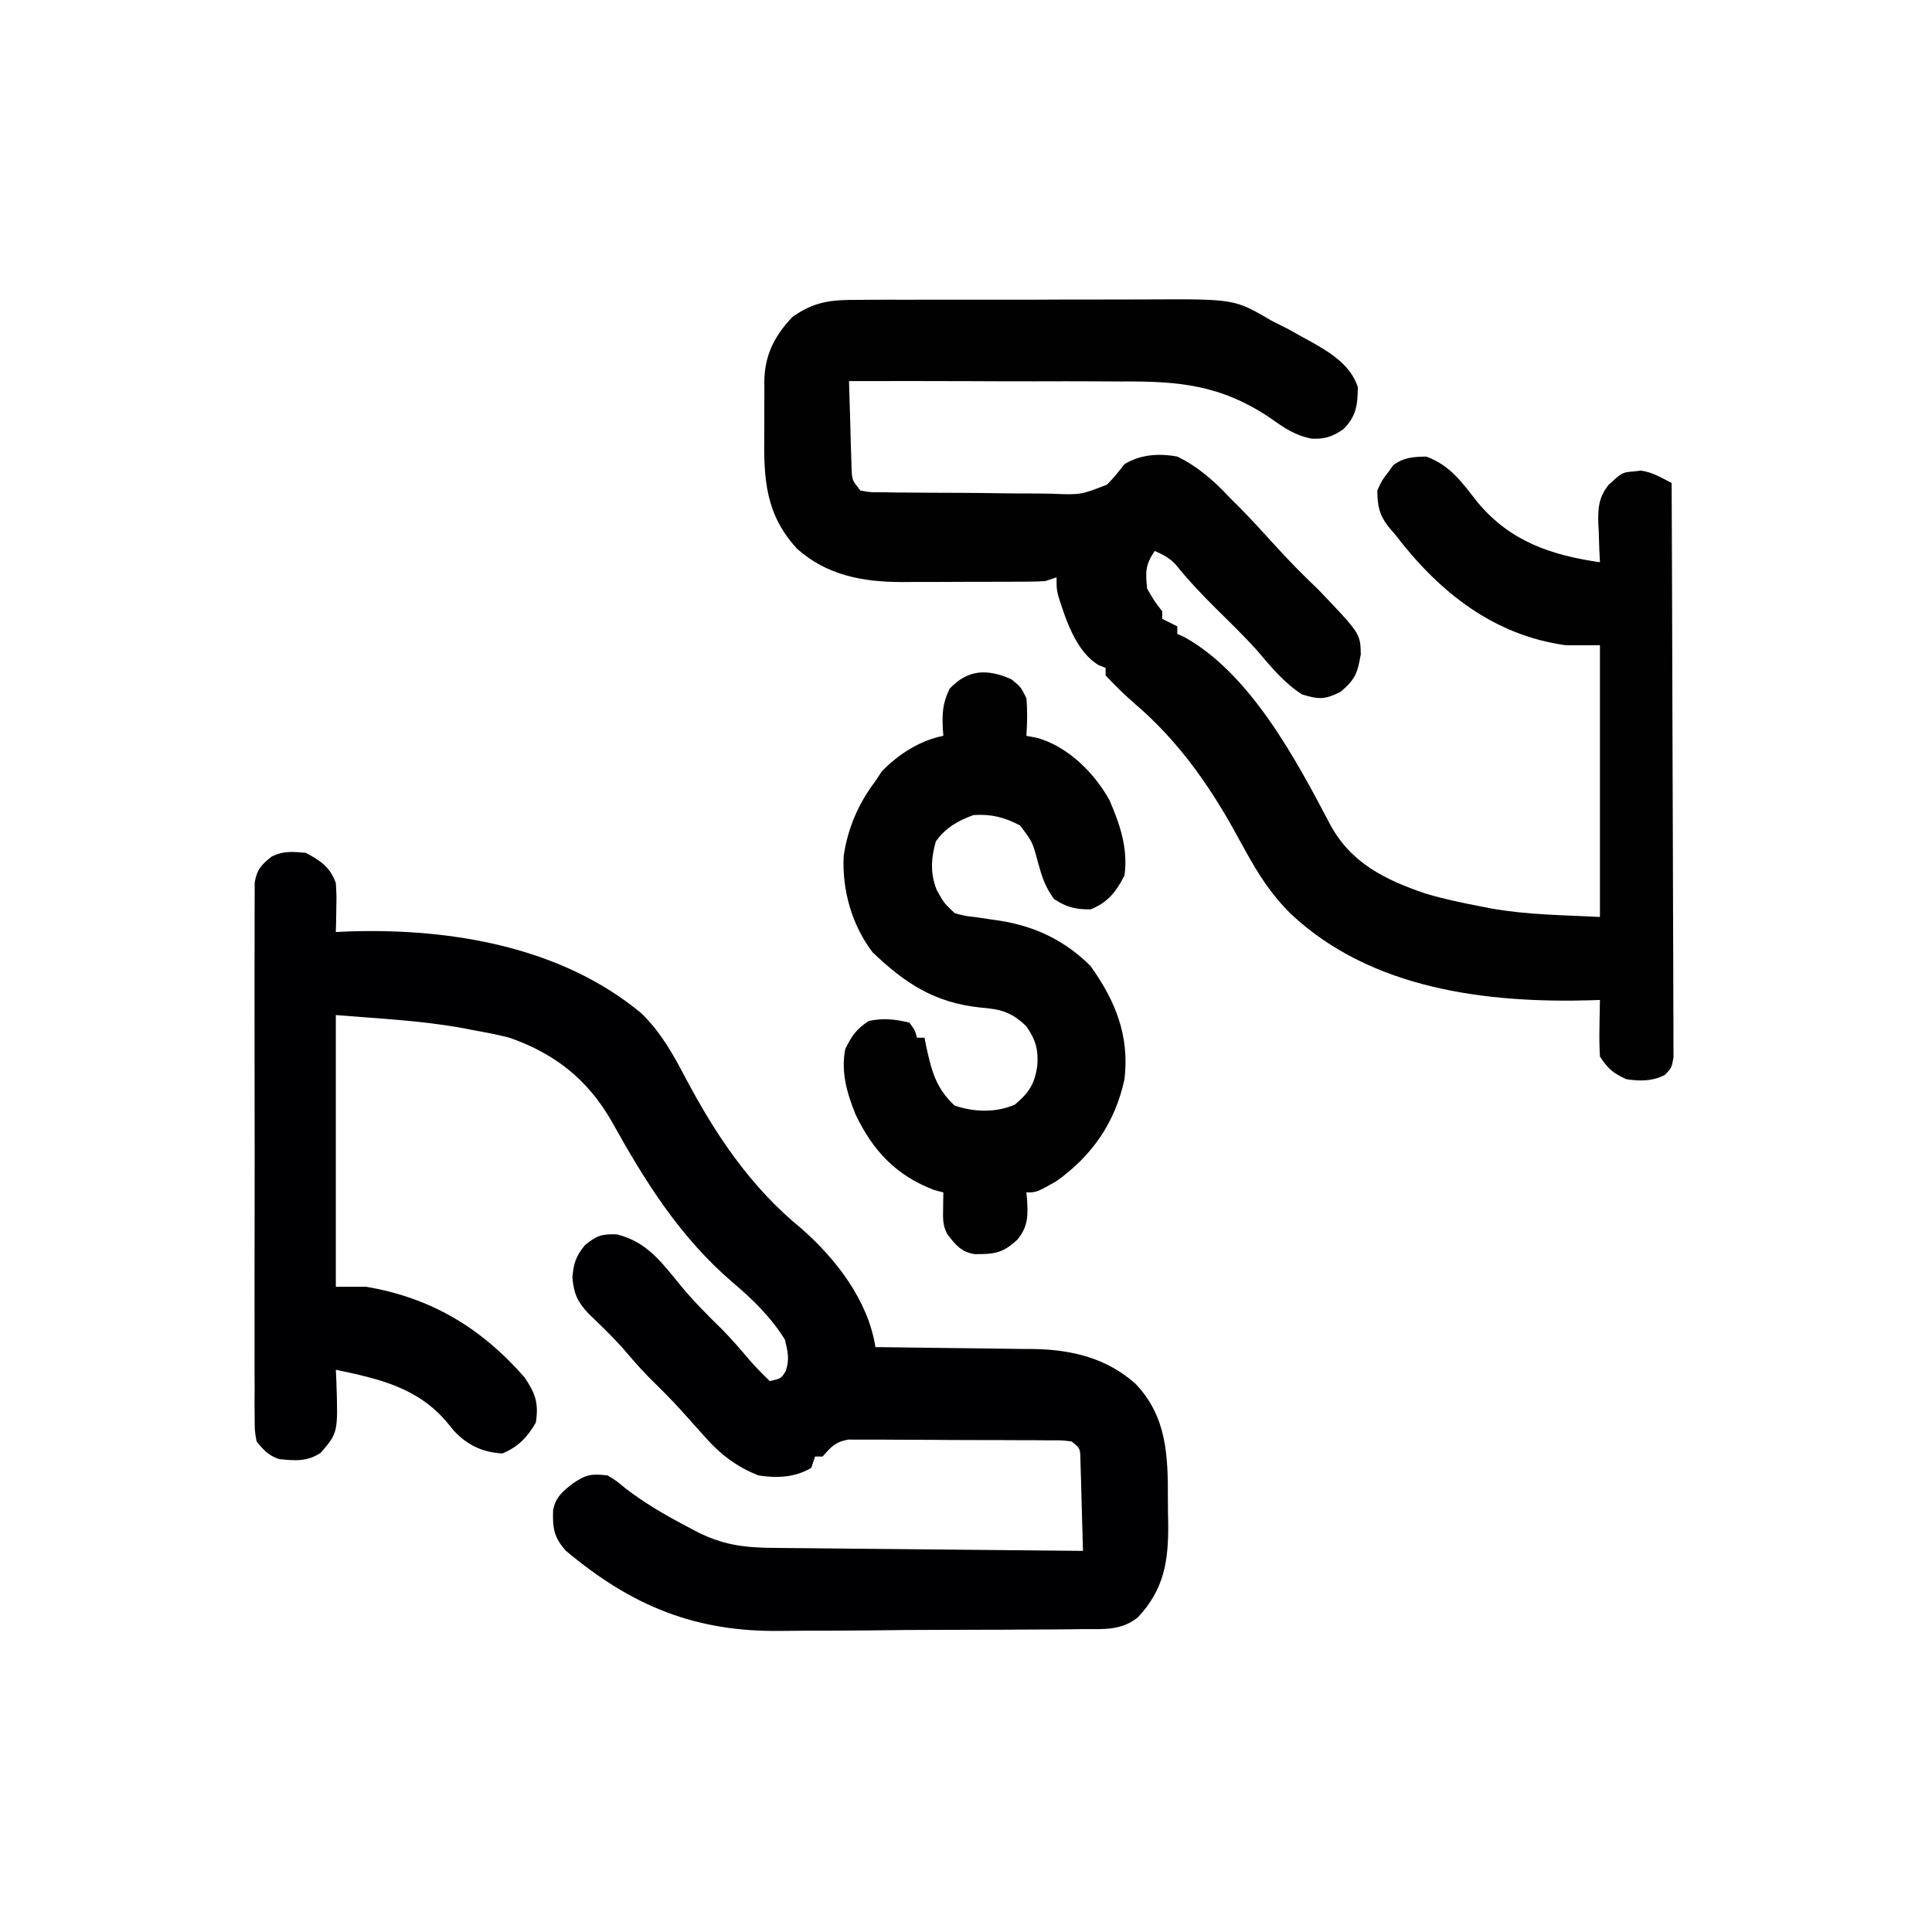
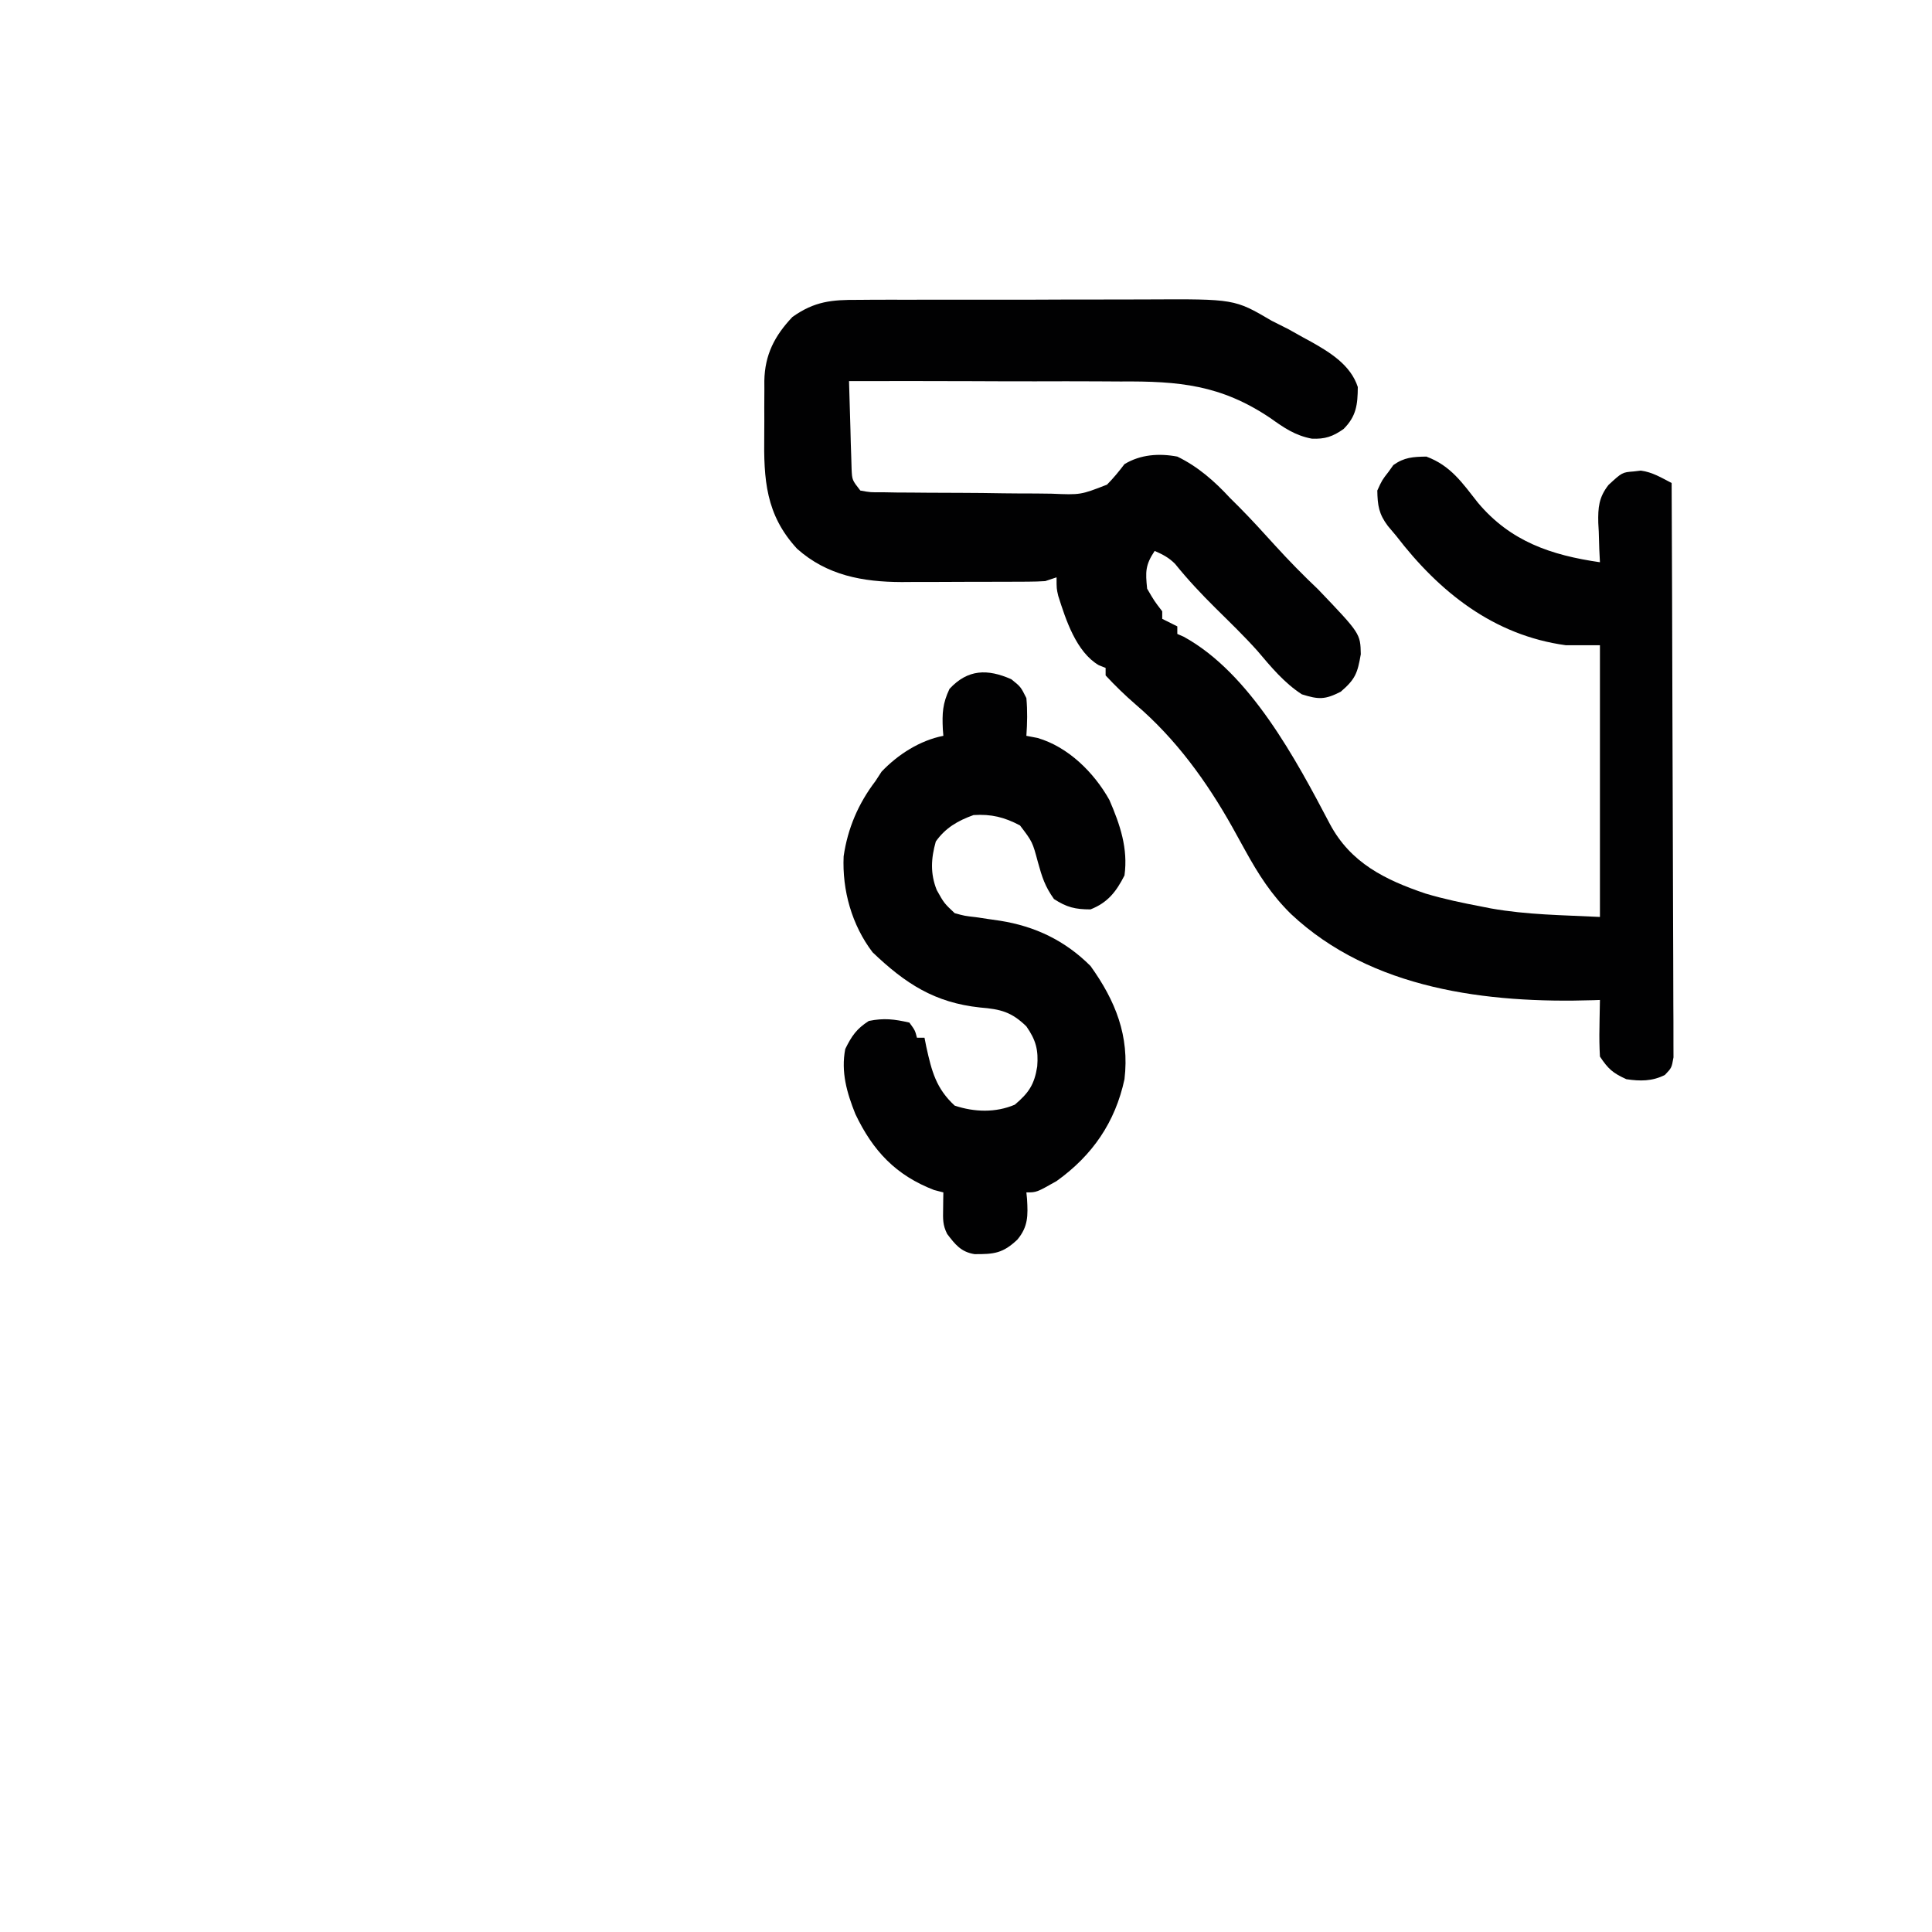
<svg xmlns="http://www.w3.org/2000/svg" width="512" height="512">
-   <path d="M0 0 C3.989 2.107 6.436 3.753 8 8 C8.195 11.234 8.195 11.234 8.125 14.75 C8.107 15.92 8.089 17.091 8.07 18.297 C8.047 19.189 8.024 20.081 8 21 C9.275 20.942 10.55 20.884 11.863 20.824 C38.626 20.009 67.847 24.925 89 42.562 C94.153 47.599 97.306 53.268 100.629 59.574 C108.666 74.801 117.958 88.625 131.387 99.586 C140.666 107.72 149.062 118.697 151 131 C151.619 131.006 152.238 131.012 152.876 131.018 C159.349 131.082 165.822 131.166 172.295 131.262 C174.707 131.296 177.119 131.324 179.531 131.346 C183.01 131.38 186.487 131.433 189.965 131.488 C191.034 131.495 192.103 131.501 193.205 131.508 C203.084 131.699 212.342 133.94 219.883 140.684 C228.248 149.382 228.537 159.785 228.501 171.304 C228.5 173.497 228.542 175.687 228.586 177.879 C228.673 187.691 227.499 195.207 220.573 202.586 C216.226 206.123 211.561 205.738 206.171 205.726 C205.091 205.743 204.01 205.76 202.897 205.777 C199.324 205.825 195.753 205.834 192.18 205.84 C189.68 205.856 187.181 205.873 184.681 205.89 C179.434 205.92 174.187 205.93 168.94 205.927 C162.266 205.923 155.596 205.994 148.923 206.08 C143.753 206.136 138.583 206.146 133.413 206.143 C130.956 206.149 128.5 206.171 126.044 206.21 C103.274 206.538 86.402 199.608 69 185 C65.75 181.446 65.428 178.882 65.574 174.188 C66.26 170.666 68.235 169.122 71 167 C74.503 164.664 75.877 164.554 80 165 C82.324 166.398 82.324 166.398 84.688 168.375 C89.813 172.327 95.148 175.428 100.875 178.438 C101.696 178.874 102.516 179.311 103.362 179.761 C110.367 183.396 116.101 184.151 123.921 184.205 C124.809 184.215 125.698 184.225 126.613 184.235 C129.54 184.267 132.467 184.292 135.395 184.316 C137.428 184.337 139.461 184.358 141.494 184.379 C146.838 184.435 152.183 184.484 157.527 184.532 C162.984 184.583 168.44 184.638 173.896 184.693 C184.598 184.801 195.299 184.902 206 185 C205.891 180.541 205.76 176.083 205.625 171.625 C205.579 169.718 205.579 169.718 205.531 167.773 C205.493 166.562 205.454 165.35 205.414 164.102 C205.383 162.981 205.351 161.86 205.319 160.706 C205.266 157.853 205.266 157.853 203 156 C200.318 155.679 200.318 155.679 197.145 155.709 C195.917 155.697 194.689 155.684 193.423 155.671 C192.076 155.668 190.73 155.666 189.383 155.664 C188.005 155.658 186.628 155.651 185.25 155.644 C182.36 155.632 179.47 155.628 176.58 155.629 C172.878 155.63 169.178 155.602 165.476 155.568 C162.63 155.546 159.783 155.542 156.937 155.543 C155.573 155.54 154.208 155.531 152.844 155.516 C150.934 155.496 149.024 155.505 147.114 155.514 C146.027 155.511 144.941 155.508 143.821 155.506 C140.349 156.114 139.289 157.413 137 160 C136.34 160 135.68 160 135 160 C134.67 160.99 134.34 161.98 134 163 C129.679 165.566 124.87 165.775 120 165 C114.346 162.779 110.027 159.531 106 155 C104.564 153.395 103.126 151.791 101.688 150.188 C100.91 149.317 100.133 148.447 99.332 147.551 C96.612 144.575 93.767 141.753 90.895 138.926 C88.425 136.415 86.156 133.756 83.867 131.082 C81.036 127.926 77.98 125.008 74.918 122.078 C72.003 118.92 71.077 116.85 70.688 112.562 C71.026 108.707 71.59 106.991 74 104 C77.07 101.442 78.47 100.981 82.5 101.125 C90.517 103.129 94.33 108.542 99.383 114.68 C102.824 118.857 106.564 122.601 110.438 126.375 C112.946 128.944 115.258 131.611 117.574 134.352 C119.289 136.334 121.111 138.183 123 140 C126.018 139.313 126.018 139.313 127.25 137.312 C128.27 134.168 127.779 132.202 127 129 C123.343 123.1 118.46 118.323 113.188 113.875 C99.09 101.791 89.949 87.075 81 71 C74.681 60.041 66.043 53.211 54 49 C50.714 48.148 47.404 47.531 44.062 46.938 C43.246 46.777 42.429 46.617 41.588 46.451 C30.431 44.425 19.401 43.95 8 43 C8 66.76 8 90.52 8 115 C10.64 115 13.28 115 16 115 C33.236 117.909 46.511 125.888 58 139 C60.867 143.249 61.805 145.815 61 151 C58.745 154.905 56.307 157.46 52.125 159.188 C46.904 158.874 42.876 157.013 39.285 153.16 C38.463 152.153 38.463 152.153 37.625 151.125 C29.803 141.71 19.461 139.417 8 137 C8.046 138.002 8.093 139.003 8.141 140.035 C8.587 153.669 8.587 153.669 4 159 C0.379 161.414 -2.87 161.092 -7.035 160.68 C-9.862 159.702 -11.116 158.314 -13 156 C-13.503 153.161 -13.503 153.161 -13.508 149.813 C-13.519 148.543 -13.53 147.273 -13.542 145.964 C-13.534 144.559 -13.526 143.153 -13.518 141.748 C-13.523 140.266 -13.53 138.785 -13.539 137.303 C-13.557 133.28 -13.55 129.258 -13.537 125.235 C-13.527 121.026 -13.537 116.817 -13.543 112.608 C-13.55 105.54 -13.541 98.472 -13.521 91.404 C-13.5 83.231 -13.507 75.058 -13.529 66.885 C-13.547 59.869 -13.55 52.853 -13.539 45.838 C-13.533 41.647 -13.532 37.456 -13.545 33.265 C-13.557 29.325 -13.549 25.386 -13.526 21.446 C-13.52 19.999 -13.522 18.553 -13.531 17.107 C-13.542 15.133 -13.525 13.16 -13.508 11.187 C-13.506 10.082 -13.505 8.977 -13.503 7.839 C-12.883 4.34 -11.736 3.191 -9 1 C-5.89 -0.555 -3.437 -0.286 0 0 Z " fill="#000002" transform="translate(81,226)" />
  <path d="M0 0 C1.553 -0.013 1.553 -0.013 3.137 -0.026 C6.548 -0.049 9.958 -0.042 13.368 -0.033 C15.751 -0.038 18.134 -0.044 20.516 -0.052 C25.509 -0.062 30.501 -0.058 35.493 -0.043 C41.867 -0.026 48.24 -0.049 54.614 -0.084 C59.536 -0.107 64.458 -0.105 69.38 -0.097 C71.729 -0.096 74.077 -0.103 76.426 -0.117 C99.652 -0.241 99.652 -0.241 109.482 5.533 C110.967 6.286 112.454 7.035 113.943 7.78 C115.251 8.503 116.556 9.234 117.857 9.971 C118.515 10.327 119.174 10.684 119.853 11.051 C124.966 13.923 130.421 17.266 132.314 23.096 C132.276 27.766 131.938 30.819 128.544 34.221 C125.689 36.238 123.6 36.937 120.107 36.783 C115.722 35.945 112.773 33.922 109.191 31.359 C96.054 22.507 84.934 21.514 69.454 21.631 C67.368 21.622 65.282 21.609 63.196 21.594 C57.756 21.562 52.317 21.571 46.877 21.589 C41.306 21.6 35.735 21.572 30.163 21.547 C19.269 21.504 8.376 21.505 -2.518 21.533 C-2.409 25.805 -2.278 30.075 -2.143 34.346 C-2.112 35.561 -2.081 36.776 -2.05 38.028 C-2.011 39.191 -1.972 40.354 -1.932 41.553 C-1.885 43.163 -1.885 43.163 -1.837 44.806 C-1.702 47.75 -1.702 47.75 0.482 50.533 C3.176 51.022 3.176 51.022 6.381 50.985 C7.619 51.007 8.858 51.03 10.134 51.053 C11.493 51.061 12.853 51.067 14.212 51.073 C15.605 51.085 16.998 51.097 18.391 51.11 C21.315 51.132 24.24 51.142 27.165 51.144 C30.9 51.15 34.633 51.201 38.368 51.264 C41.248 51.305 44.128 51.314 47.008 51.314 C48.384 51.32 49.76 51.337 51.135 51.365 C58.859 51.692 58.859 51.692 65.845 48.972 C67.564 47.244 69.004 45.466 70.482 43.533 C74.741 40.955 79.636 40.629 84.482 41.533 C89.97 44.197 94.364 48.072 98.482 52.533 C99.24 53.285 99.998 54.036 100.779 54.811 C104.084 58.14 107.227 61.597 110.376 65.073 C114.044 69.102 117.835 72.975 121.794 76.721 C132.994 88.442 132.994 88.442 133.107 93.908 C132.241 98.93 131.673 100.509 127.794 103.846 C123.612 105.976 121.941 105.942 117.482 104.533 C112.783 101.488 109.286 97.235 105.697 93.002 C102.169 89.07 98.377 85.405 94.619 81.695 C90.842 77.948 87.249 74.136 83.911 69.987 C82.261 68.309 80.626 67.472 78.482 66.533 C75.979 70.288 76.029 72.081 76.482 76.533 C78.385 79.807 78.385 79.807 80.482 82.533 C80.482 83.193 80.482 83.853 80.482 84.533 C82.462 85.523 82.462 85.523 84.482 86.533 C84.482 87.193 84.482 87.853 84.482 88.533 C85.036 88.775 85.59 89.016 86.161 89.264 C103.762 98.894 115.93 121.808 124.919 138.908 C130.408 149.217 139.537 153.702 150.263 157.334 C155.148 158.795 160.101 159.829 165.107 160.783 C165.933 160.947 166.76 161.11 167.611 161.278 C177.293 162.988 186.452 163.032 196.482 163.533 C196.482 139.773 196.482 116.013 196.482 91.533 C193.512 91.533 190.542 91.533 187.482 91.533 C168.295 88.92 153.911 77.41 142.482 62.533 C141.756 61.671 141.03 60.809 140.282 59.92 C137.889 56.748 137.552 54.481 137.482 50.533 C138.732 47.783 138.732 47.783 140.482 45.533 C140.894 44.956 141.307 44.378 141.732 43.783 C144.628 41.715 146.957 41.592 150.482 41.533 C156.932 43.923 159.989 48.476 164.165 53.776 C172.78 64.032 183.573 67.668 196.482 69.533 C196.395 67.797 196.395 67.797 196.306 66.026 C196.259 64.487 196.213 62.948 196.169 61.408 C196.106 60.268 196.106 60.268 196.042 59.104 C195.954 55.015 196.185 52.33 198.755 49.045 C202.371 45.714 202.371 45.714 205.419 45.471 C206.047 45.397 206.675 45.324 207.322 45.248 C210.389 45.653 212.753 47.122 215.482 48.533 C215.575 68.691 215.646 88.849 215.689 109.006 C215.71 118.366 215.738 127.725 215.783 137.084 C215.823 145.24 215.849 153.395 215.858 161.551 C215.863 165.871 215.876 170.191 215.905 174.511 C215.932 178.575 215.94 182.638 215.934 186.702 C215.935 188.196 215.943 189.689 215.959 191.183 C215.978 193.218 215.971 195.253 215.963 197.288 C215.966 198.429 215.97 199.569 215.974 200.744 C215.482 203.533 215.482 203.533 213.698 205.4 C210.352 207.111 207.117 207.076 203.482 206.533 C199.896 204.897 198.689 203.844 196.482 200.533 C196.339 197.931 196.294 195.442 196.357 192.846 C196.366 192.144 196.375 191.442 196.384 190.719 C196.408 188.99 196.443 187.262 196.482 185.533 C195.905 185.554 195.329 185.575 194.735 185.597 C166.698 186.47 135.925 182.778 114.616 162.762 C109.411 157.665 105.97 152.234 102.478 145.908 C101.73 144.554 100.981 143.2 100.232 141.846 C99.853 141.161 99.475 140.475 99.085 139.769 C92.276 127.621 84.066 116.301 73.45 107.237 C70.629 104.795 68.024 102.266 65.482 99.533 C65.482 98.873 65.482 98.213 65.482 97.533 C64.885 97.298 64.288 97.062 63.673 96.819 C57.695 93.313 54.927 84.778 52.927 78.444 C52.482 76.533 52.482 76.533 52.482 73.533 C50.997 74.028 50.997 74.028 49.482 74.533 C48.011 74.63 46.536 74.672 45.061 74.679 C44.17 74.685 43.278 74.691 42.359 74.698 C40.916 74.7 40.916 74.7 39.443 74.701 C38.447 74.705 37.452 74.708 36.426 74.712 C34.316 74.717 32.206 74.719 30.096 74.719 C26.89 74.721 23.684 74.739 20.478 74.758 C18.424 74.761 16.371 74.763 14.318 74.764 C13.367 74.771 12.417 74.778 11.438 74.786 C1.122 74.751 -8.353 73.027 -16.276 65.967 C-24.638 56.912 -25.137 47.56 -24.985 35.803 C-24.956 33.341 -24.964 30.881 -24.977 28.418 C-24.971 26.838 -24.963 25.258 -24.952 23.678 C-24.955 22.95 -24.958 22.221 -24.961 21.471 C-24.834 14.534 -22.239 9.517 -17.518 4.533 C-11.639 0.365 -7.1 -0.048 0 0 Z " fill="#010102" transform="translate(227.518,79.467)" />
  <path d="M0 0 C2.5 2 2.5 2 4 5 C4.309 8.362 4.235 11.635 4 15 C4.969 15.186 5.939 15.371 6.938 15.562 C15.072 17.917 21.941 24.733 26 32 C28.835 38.543 30.985 44.856 30 52 C27.795 56.328 25.569 59.194 21 61 C16.965 61 14.696 60.453 11.312 58.25 C8.921 54.889 8.15 52.44 7.062 48.5 C5.616 43.097 5.616 43.097 2.312 38.75 C-1.849 36.551 -5.297 35.704 -10 36 C-14.162 37.492 -17.424 39.375 -20 43 C-21.271 47.482 -21.5 51.514 -19.75 55.875 C-17.806 59.356 -17.806 59.356 -15 62 C-12.349 62.726 -12.349 62.726 -9.375 63.062 C-8.304 63.222 -7.233 63.382 -6.129 63.547 C-5.096 63.696 -4.064 63.846 -3 64 C6.322 65.473 14.261 69.261 21 76 C27.629 85.245 31.361 94.536 30 106 C27.542 117.429 21.486 126.212 12 133 C6.7 136 6.7 136 4 136 C4.058 136.58 4.116 137.16 4.176 137.758 C4.427 142.109 4.495 145.05 1.625 148.5 C-2.207 152.15 -4.603 152.392 -9.738 152.359 C-13.325 151.789 -14.868 149.798 -17 147 C-18.203 144.595 -18.101 143.05 -18.062 140.375 C-18.053 139.558 -18.044 138.74 -18.035 137.898 C-18.024 137.272 -18.012 136.645 -18 136 C-18.804 135.794 -19.609 135.588 -20.438 135.375 C-30.602 131.452 -36.665 125.005 -41.32 115.227 C-43.581 109.582 -45.171 104.082 -44 98 C-42.299 94.535 -40.996 92.636 -37.75 90.562 C-33.761 89.747 -30.994 90.083 -27 91 C-25.5 93.062 -25.5 93.062 -25 95 C-24.34 95 -23.68 95 -23 95 C-22.841 95.797 -22.683 96.593 -22.52 97.414 C-21.091 103.9 -19.932 108.438 -15 113 C-9.78 114.74 -4.155 114.917 0.938 112.75 C4.627 109.619 6.117 107.432 6.875 102.625 C7.218 98.272 6.548 95.652 4 92 C0.051 88.158 -2.817 87.447 -8.25 87 C-20.324 85.718 -28.059 80.671 -36.75 72.375 C-42.263 65.153 -44.841 55.901 -44.426 46.922 C-43.346 39.509 -40.537 32.955 -36 27 C-35.464 26.175 -34.928 25.35 -34.375 24.5 C-30.062 19.96 -24.21 16.208 -18 15 C-18.046 14.42 -18.093 13.84 -18.141 13.242 C-18.335 9.026 -18.212 6.448 -16.375 2.562 C-11.497 -2.7 -6.279 -2.765 0 0 Z " fill="#010102" transform="translate(268,180)" />
</svg>